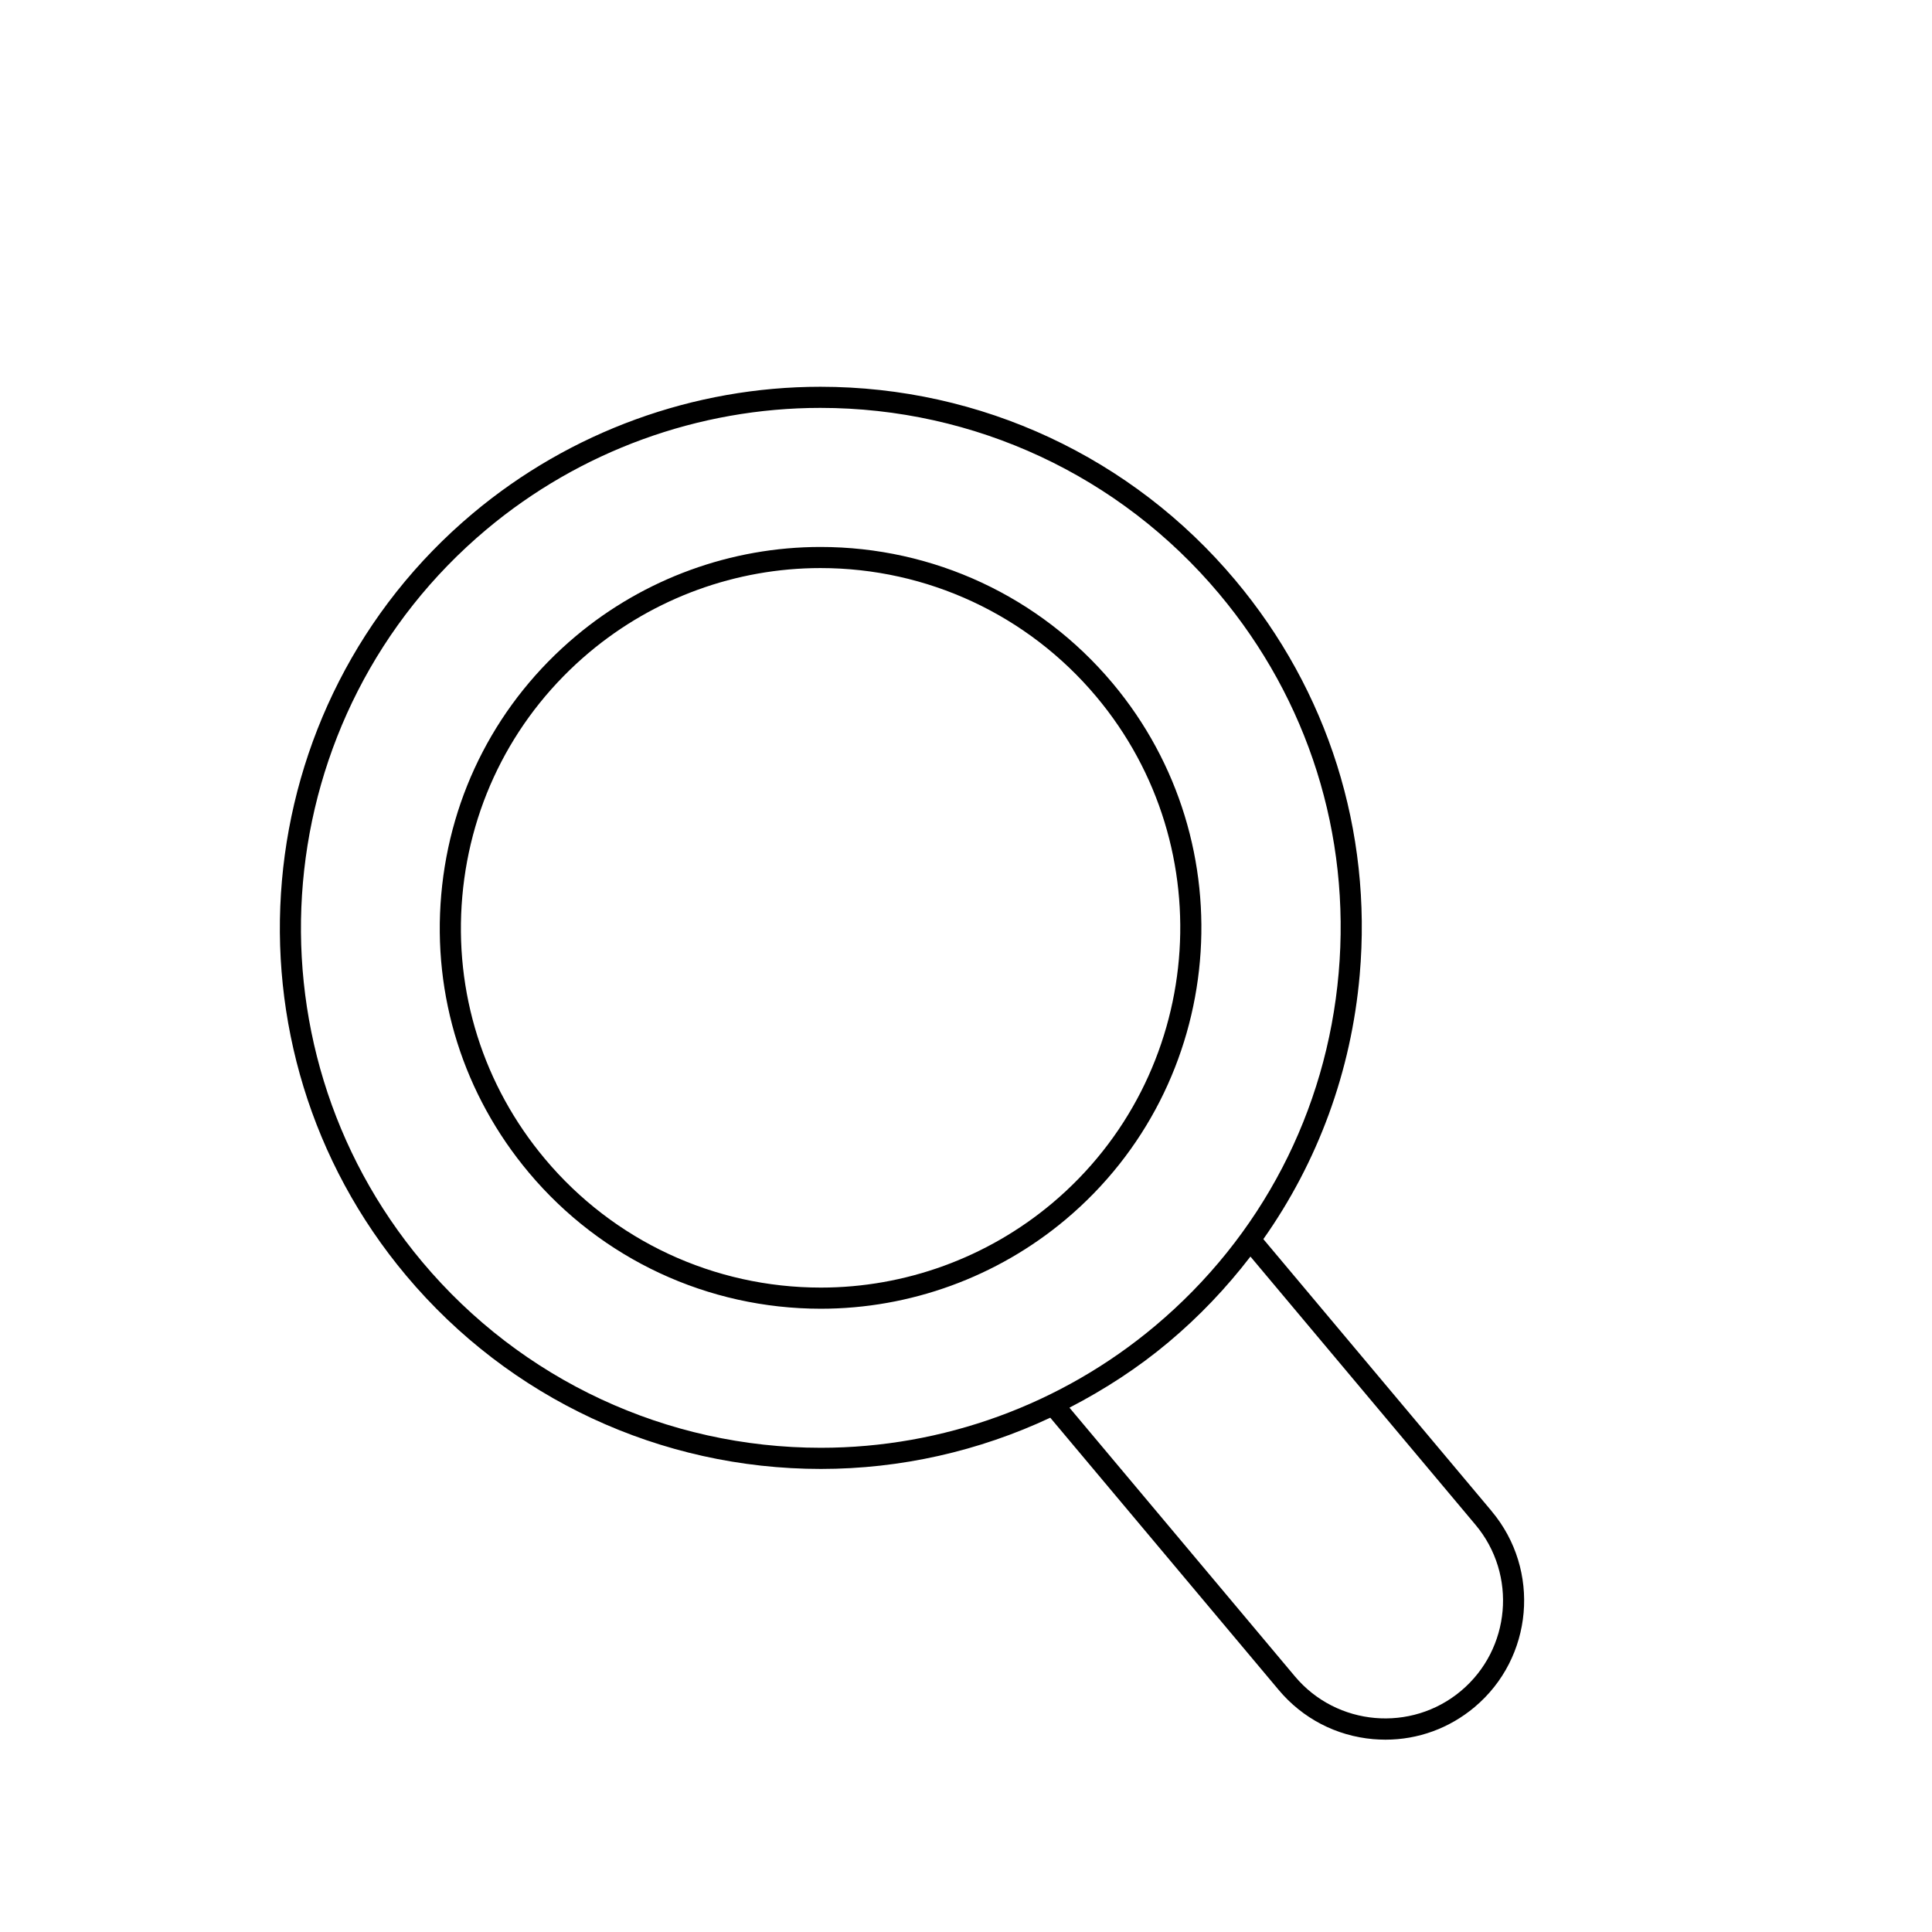
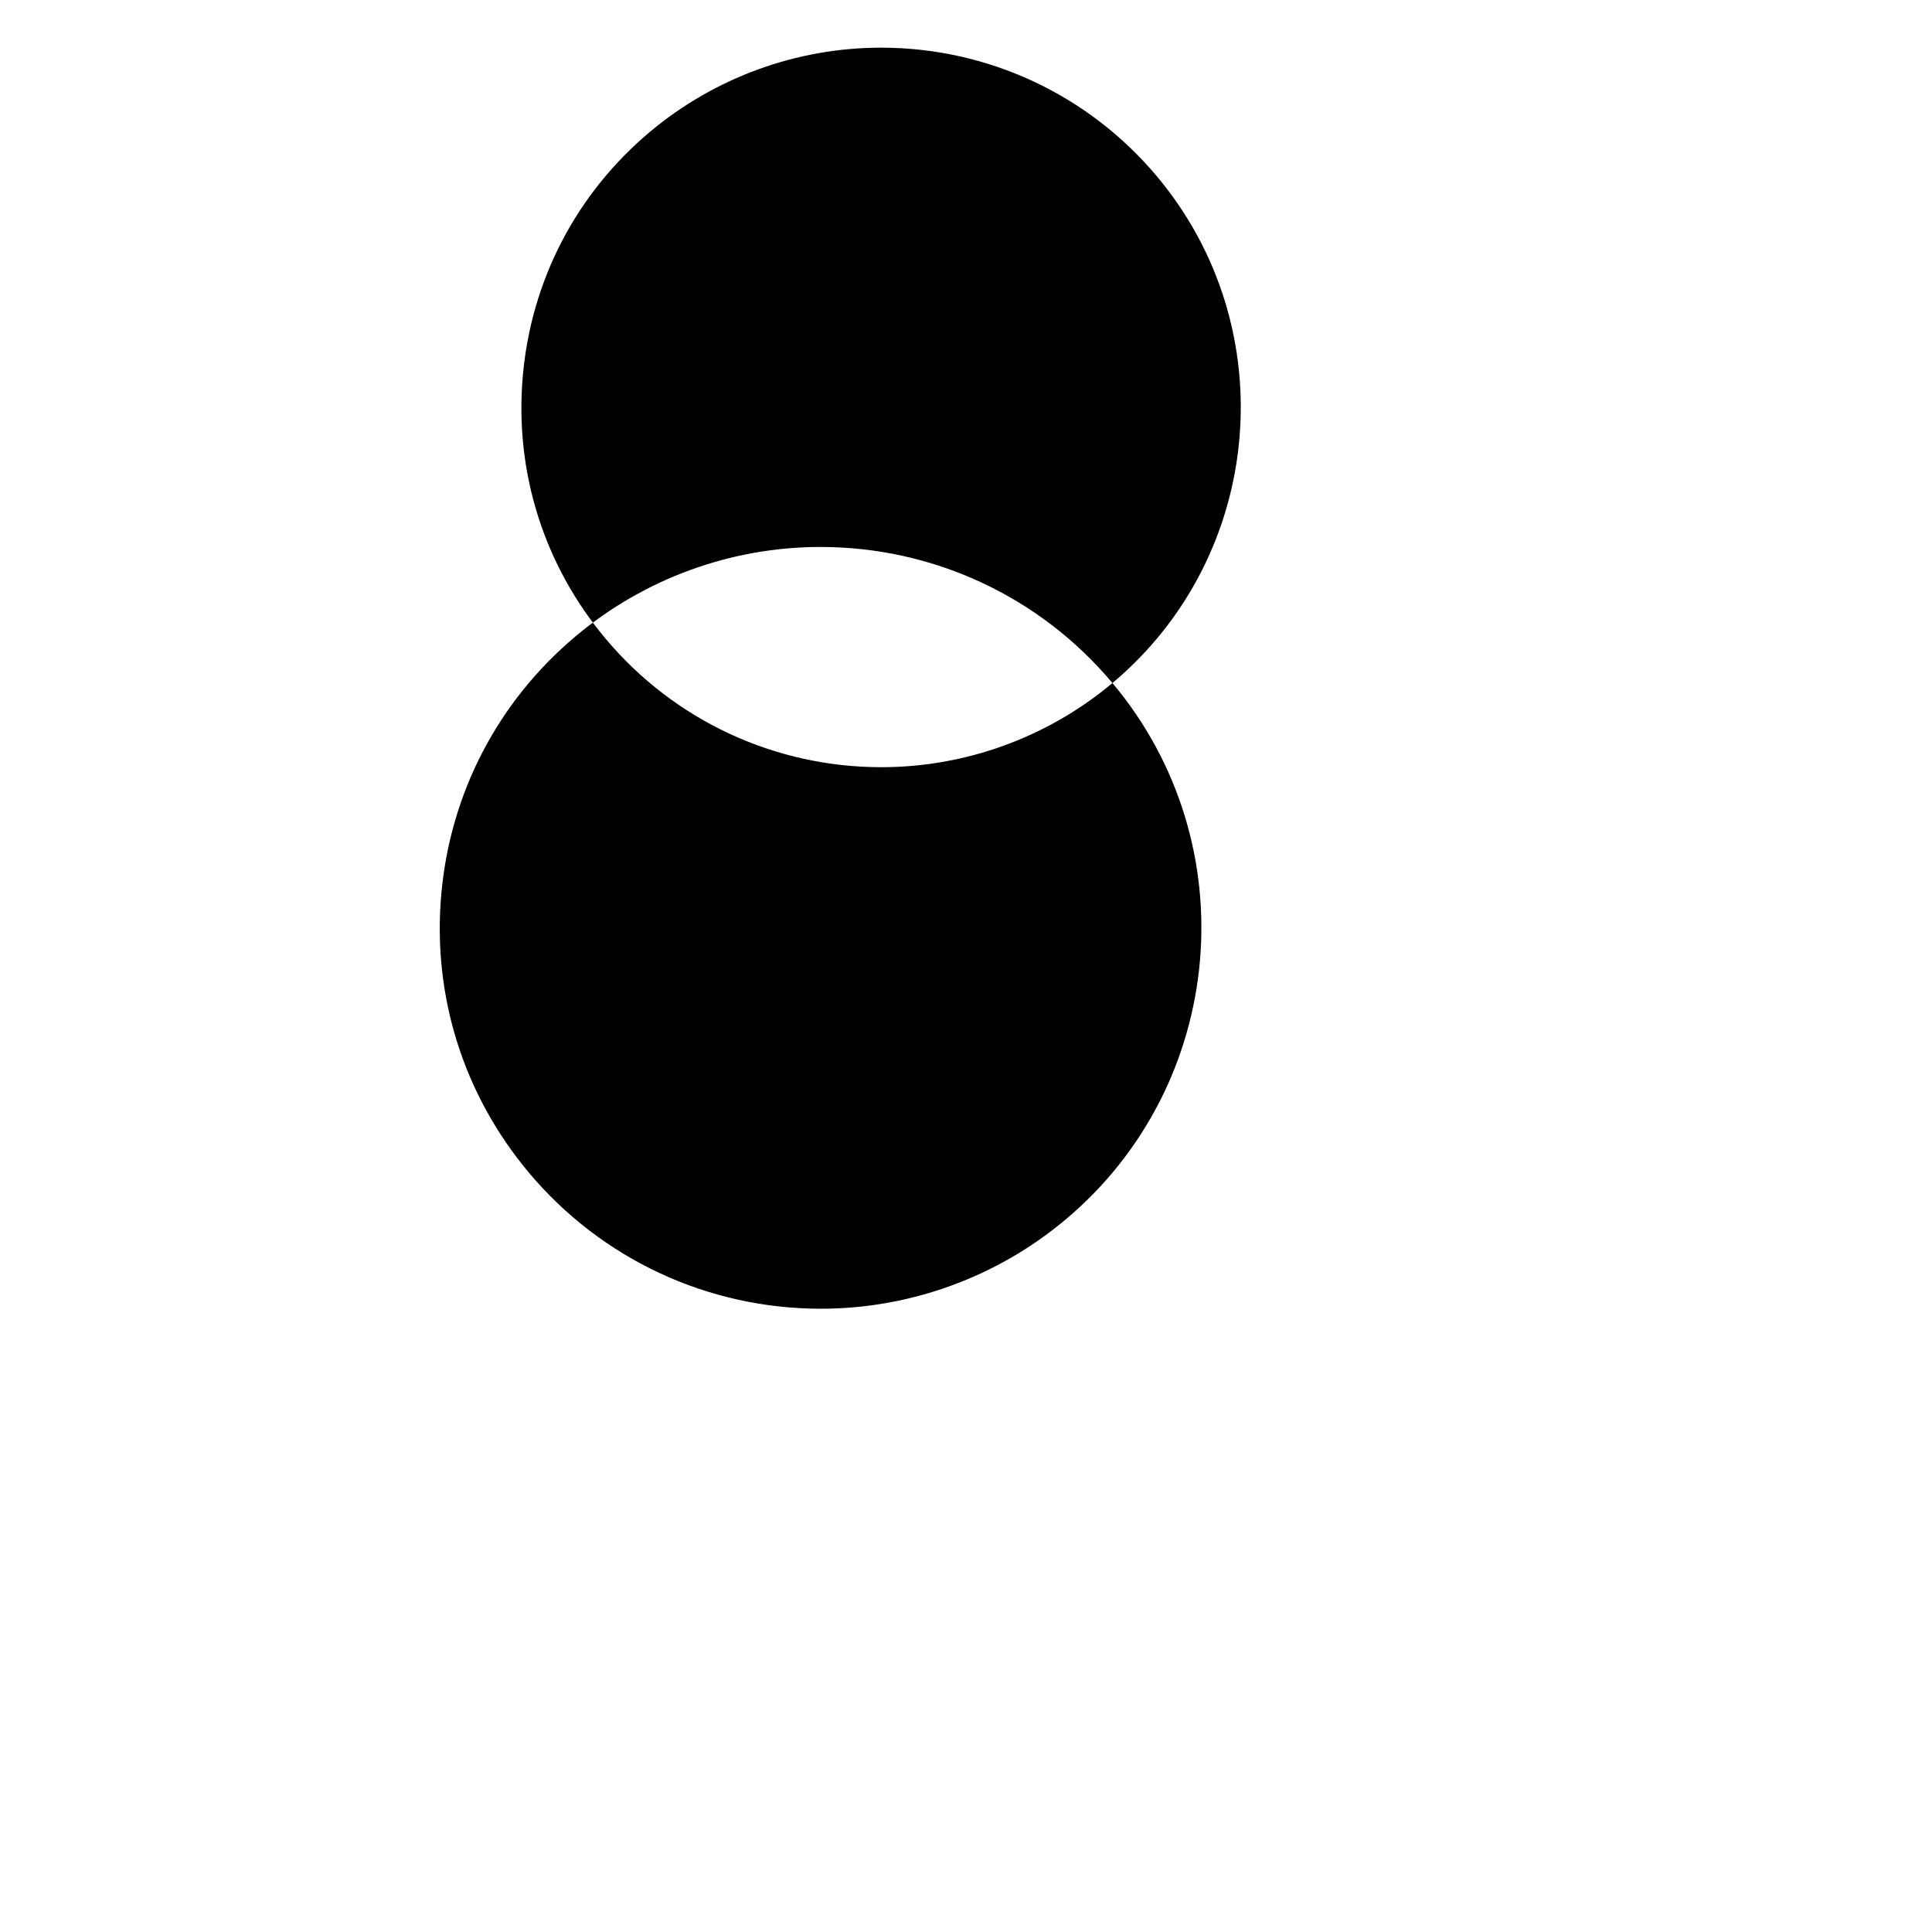
<svg xmlns="http://www.w3.org/2000/svg" fill="#000000" width="800px" height="800px" version="1.1" viewBox="144 144 512 512">
  <g>
-     <path d="m539.32 544.49-60.52-72.113c14.434-20.445 23.293-44.402 25.535-69.996 3.34-38.156-8.379-75.332-33-104.66-27.316-32.559-67.383-51.223-109.92-51.223-33.605 0-66.312 11.906-92.102 33.543-60.559 50.816-68.484 141.45-17.66 202.02 27.316 32.547 67.375 51.223 109.91 51.223 21.109 0 41.859-4.711 60.77-13.578l60.547 72.16c6.32 7.531 15.203 12.156 25.008 13.023 1.098 0.086 2.188 0.141 3.277 0.141 8.633 0 16.918-3.008 23.609-8.625 15.555-13.059 17.594-36.336 4.543-51.906zm-177.76-16.812c-40.879 0-79.375-17.941-105.63-49.223-48.832-58.211-41.219-145.29 16.973-194.13 24.781-20.785 56.211-32.23 88.504-32.23 40.883 0 79.383 17.941 105.64 49.223 23.656 28.188 34.918 63.906 31.711 100.57-3.207 36.672-20.508 69.887-48.707 93.547-24.773 20.793-56.199 32.242-88.488 32.242zm169.62 64.43c-13.199 11.066-32.941 9.336-44.012-3.848l-59.75-71.211c9.285-4.812 18.129-10.527 26.23-17.328 8.156-6.832 15.398-14.477 21.73-22.719l59.648 71.09c11.074 13.195 9.344 32.949-3.848 44.016z" />
-     <path d="m438.81 325.01c-19.23-22.918-47.434-36.059-77.375-36.059-23.656 0-46.68 8.387-64.828 23.617-20.652 17.328-33.32 41.668-35.672 68.52-2.352 26.863 5.902 53.027 23.23 73.68 19.227 22.918 47.43 36.059 77.375 36.059 23.656 0 46.68-8.387 64.832-23.617 42.629-35.773 48.211-99.57 12.438-142.2zm-16.035 137.91c-17.145 14.387-38.895 22.305-61.234 22.305-28.289 0-54.926-12.41-73.086-34.059-16.371-19.504-24.164-44.227-21.941-69.59 2.219-25.367 14.188-48.359 33.691-64.727 17.145-14.379 38.891-22.305 61.23-22.305 28.281 0 54.922 12.41 73.09 34.059 33.785 40.266 28.516 100.52-11.75 134.32z" />
+     <path d="m438.81 325.01c-19.23-22.918-47.434-36.059-77.375-36.059-23.656 0-46.68 8.387-64.828 23.617-20.652 17.328-33.32 41.668-35.672 68.52-2.352 26.863 5.902 53.027 23.23 73.68 19.227 22.918 47.43 36.059 77.375 36.059 23.656 0 46.68-8.387 64.832-23.617 42.629-35.773 48.211-99.57 12.438-142.2zc-17.145 14.387-38.895 22.305-61.234 22.305-28.289 0-54.926-12.41-73.086-34.059-16.371-19.504-24.164-44.227-21.941-69.59 2.219-25.367 14.188-48.359 33.691-64.727 17.145-14.379 38.891-22.305 61.23-22.305 28.281 0 54.922 12.41 73.09 34.059 33.785 40.266 28.516 100.52-11.75 134.32z" />
  </g>
</svg>